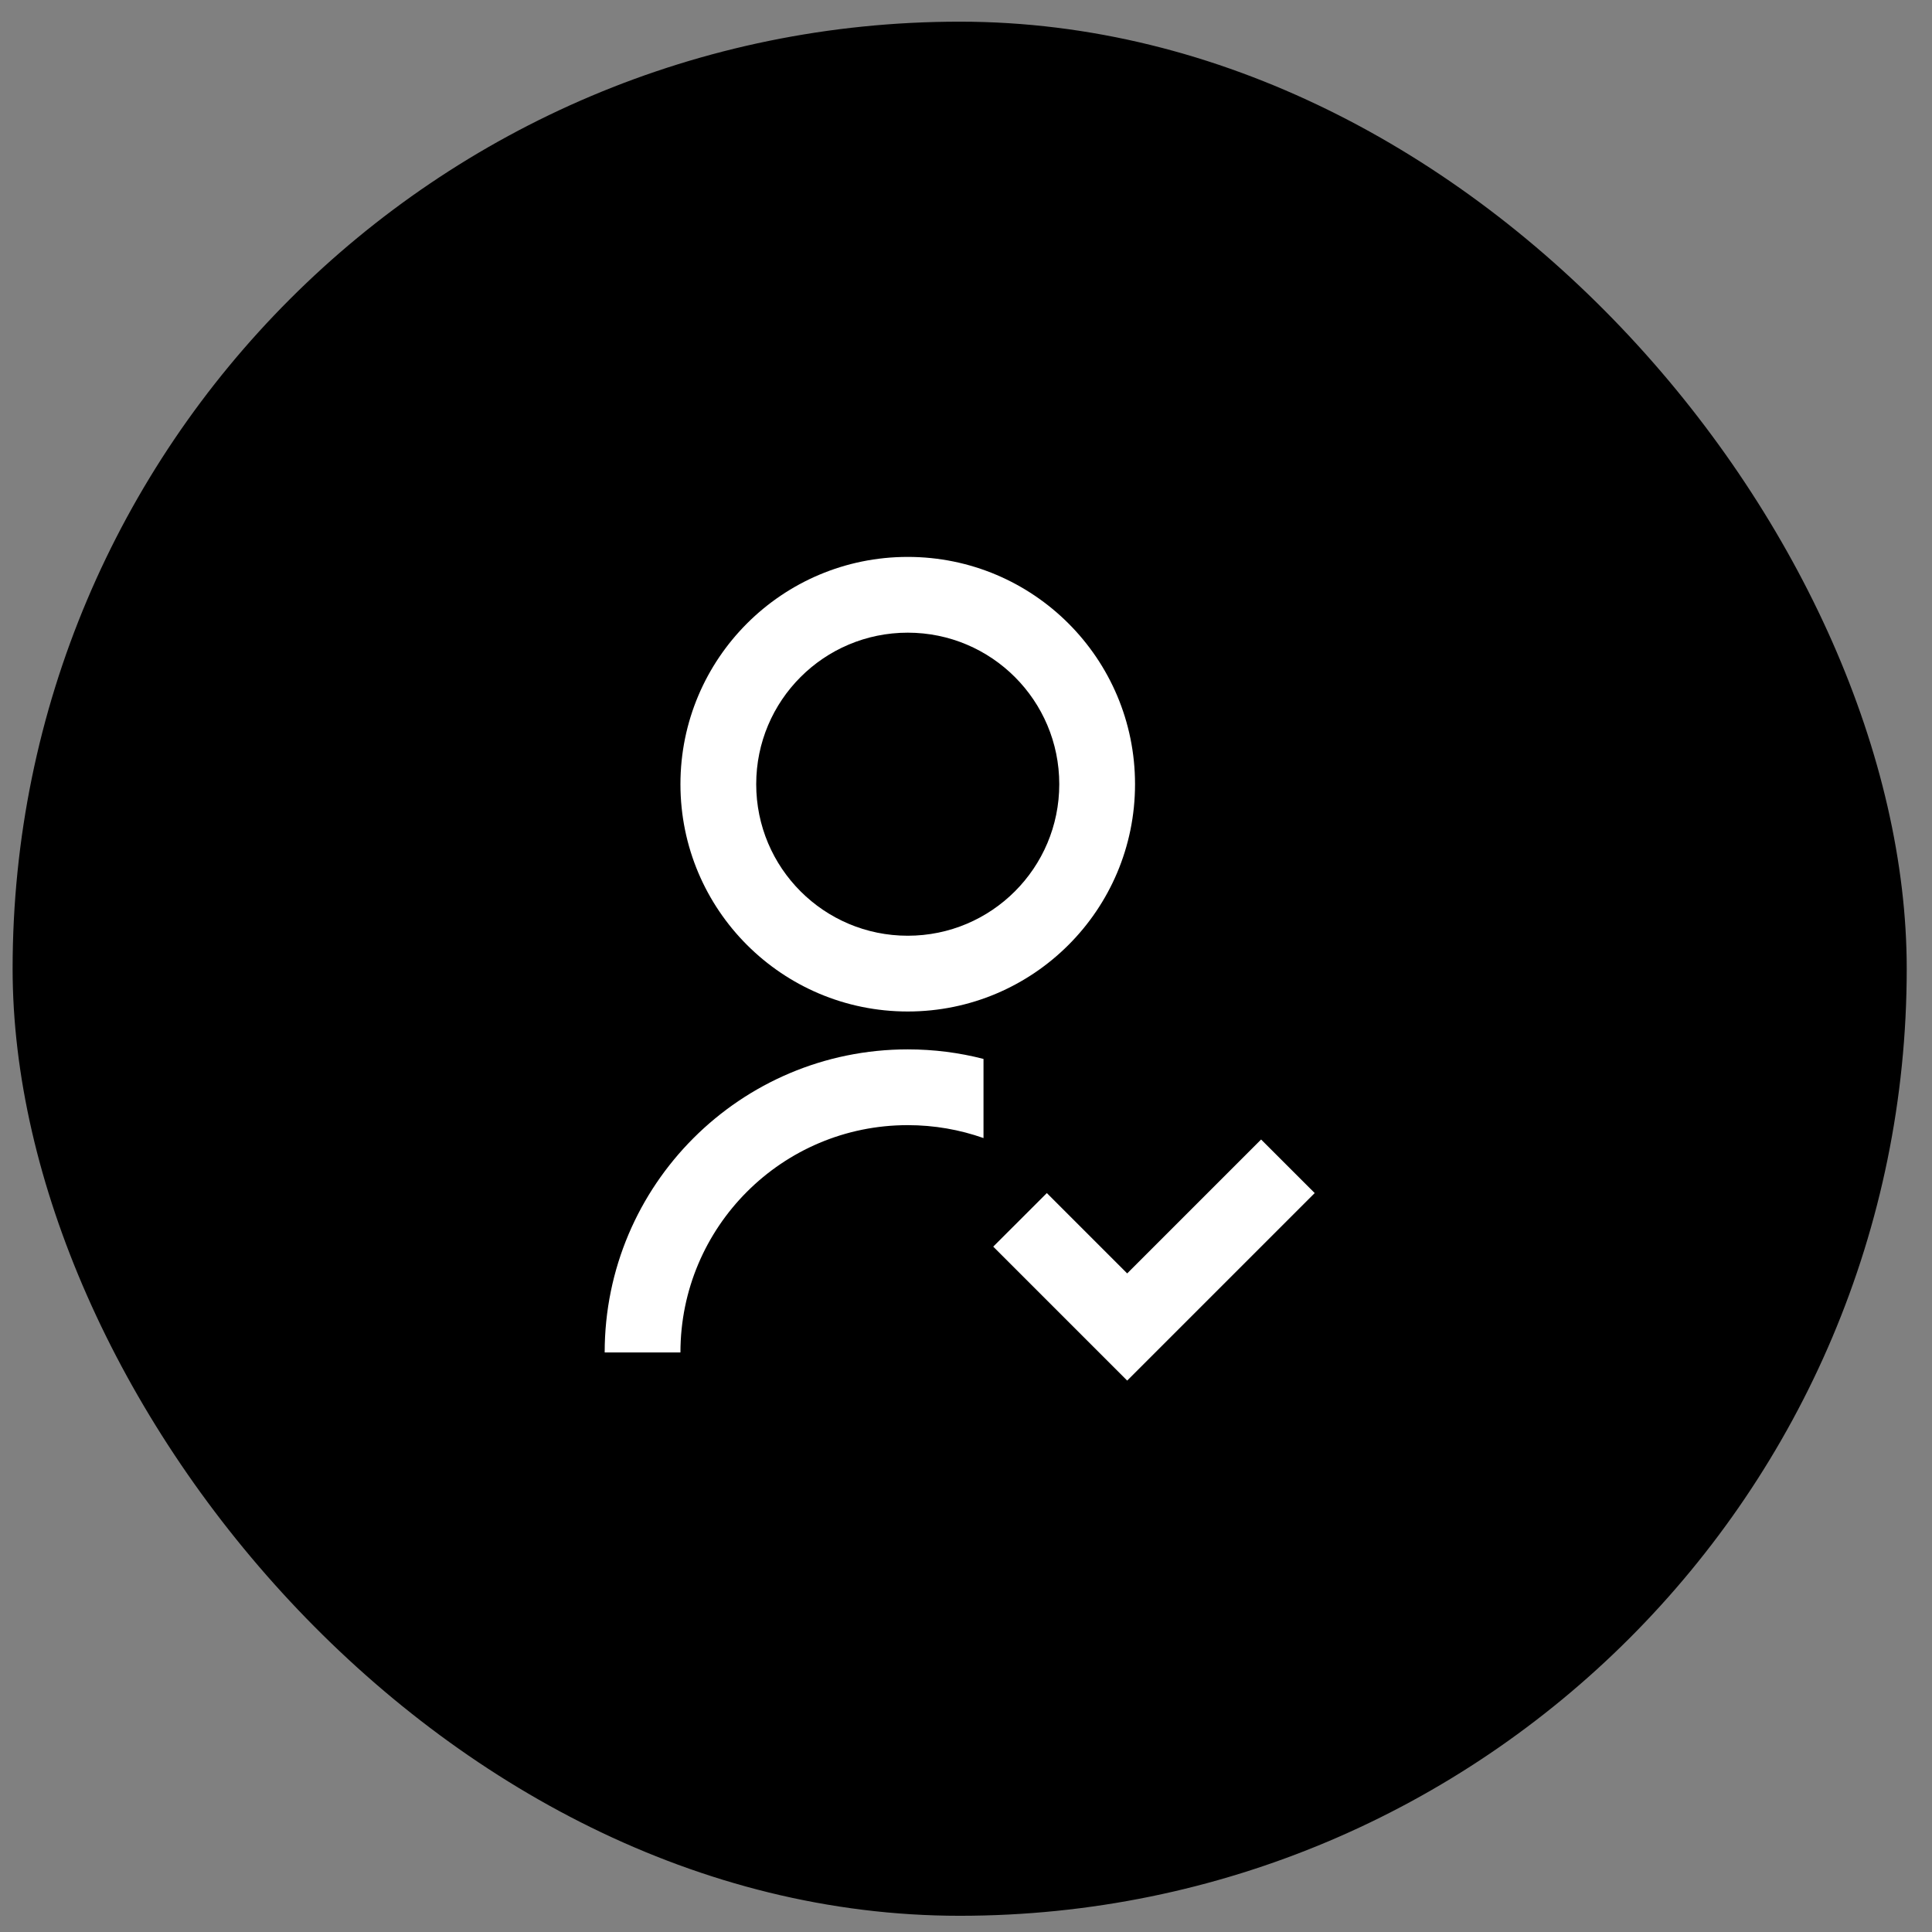
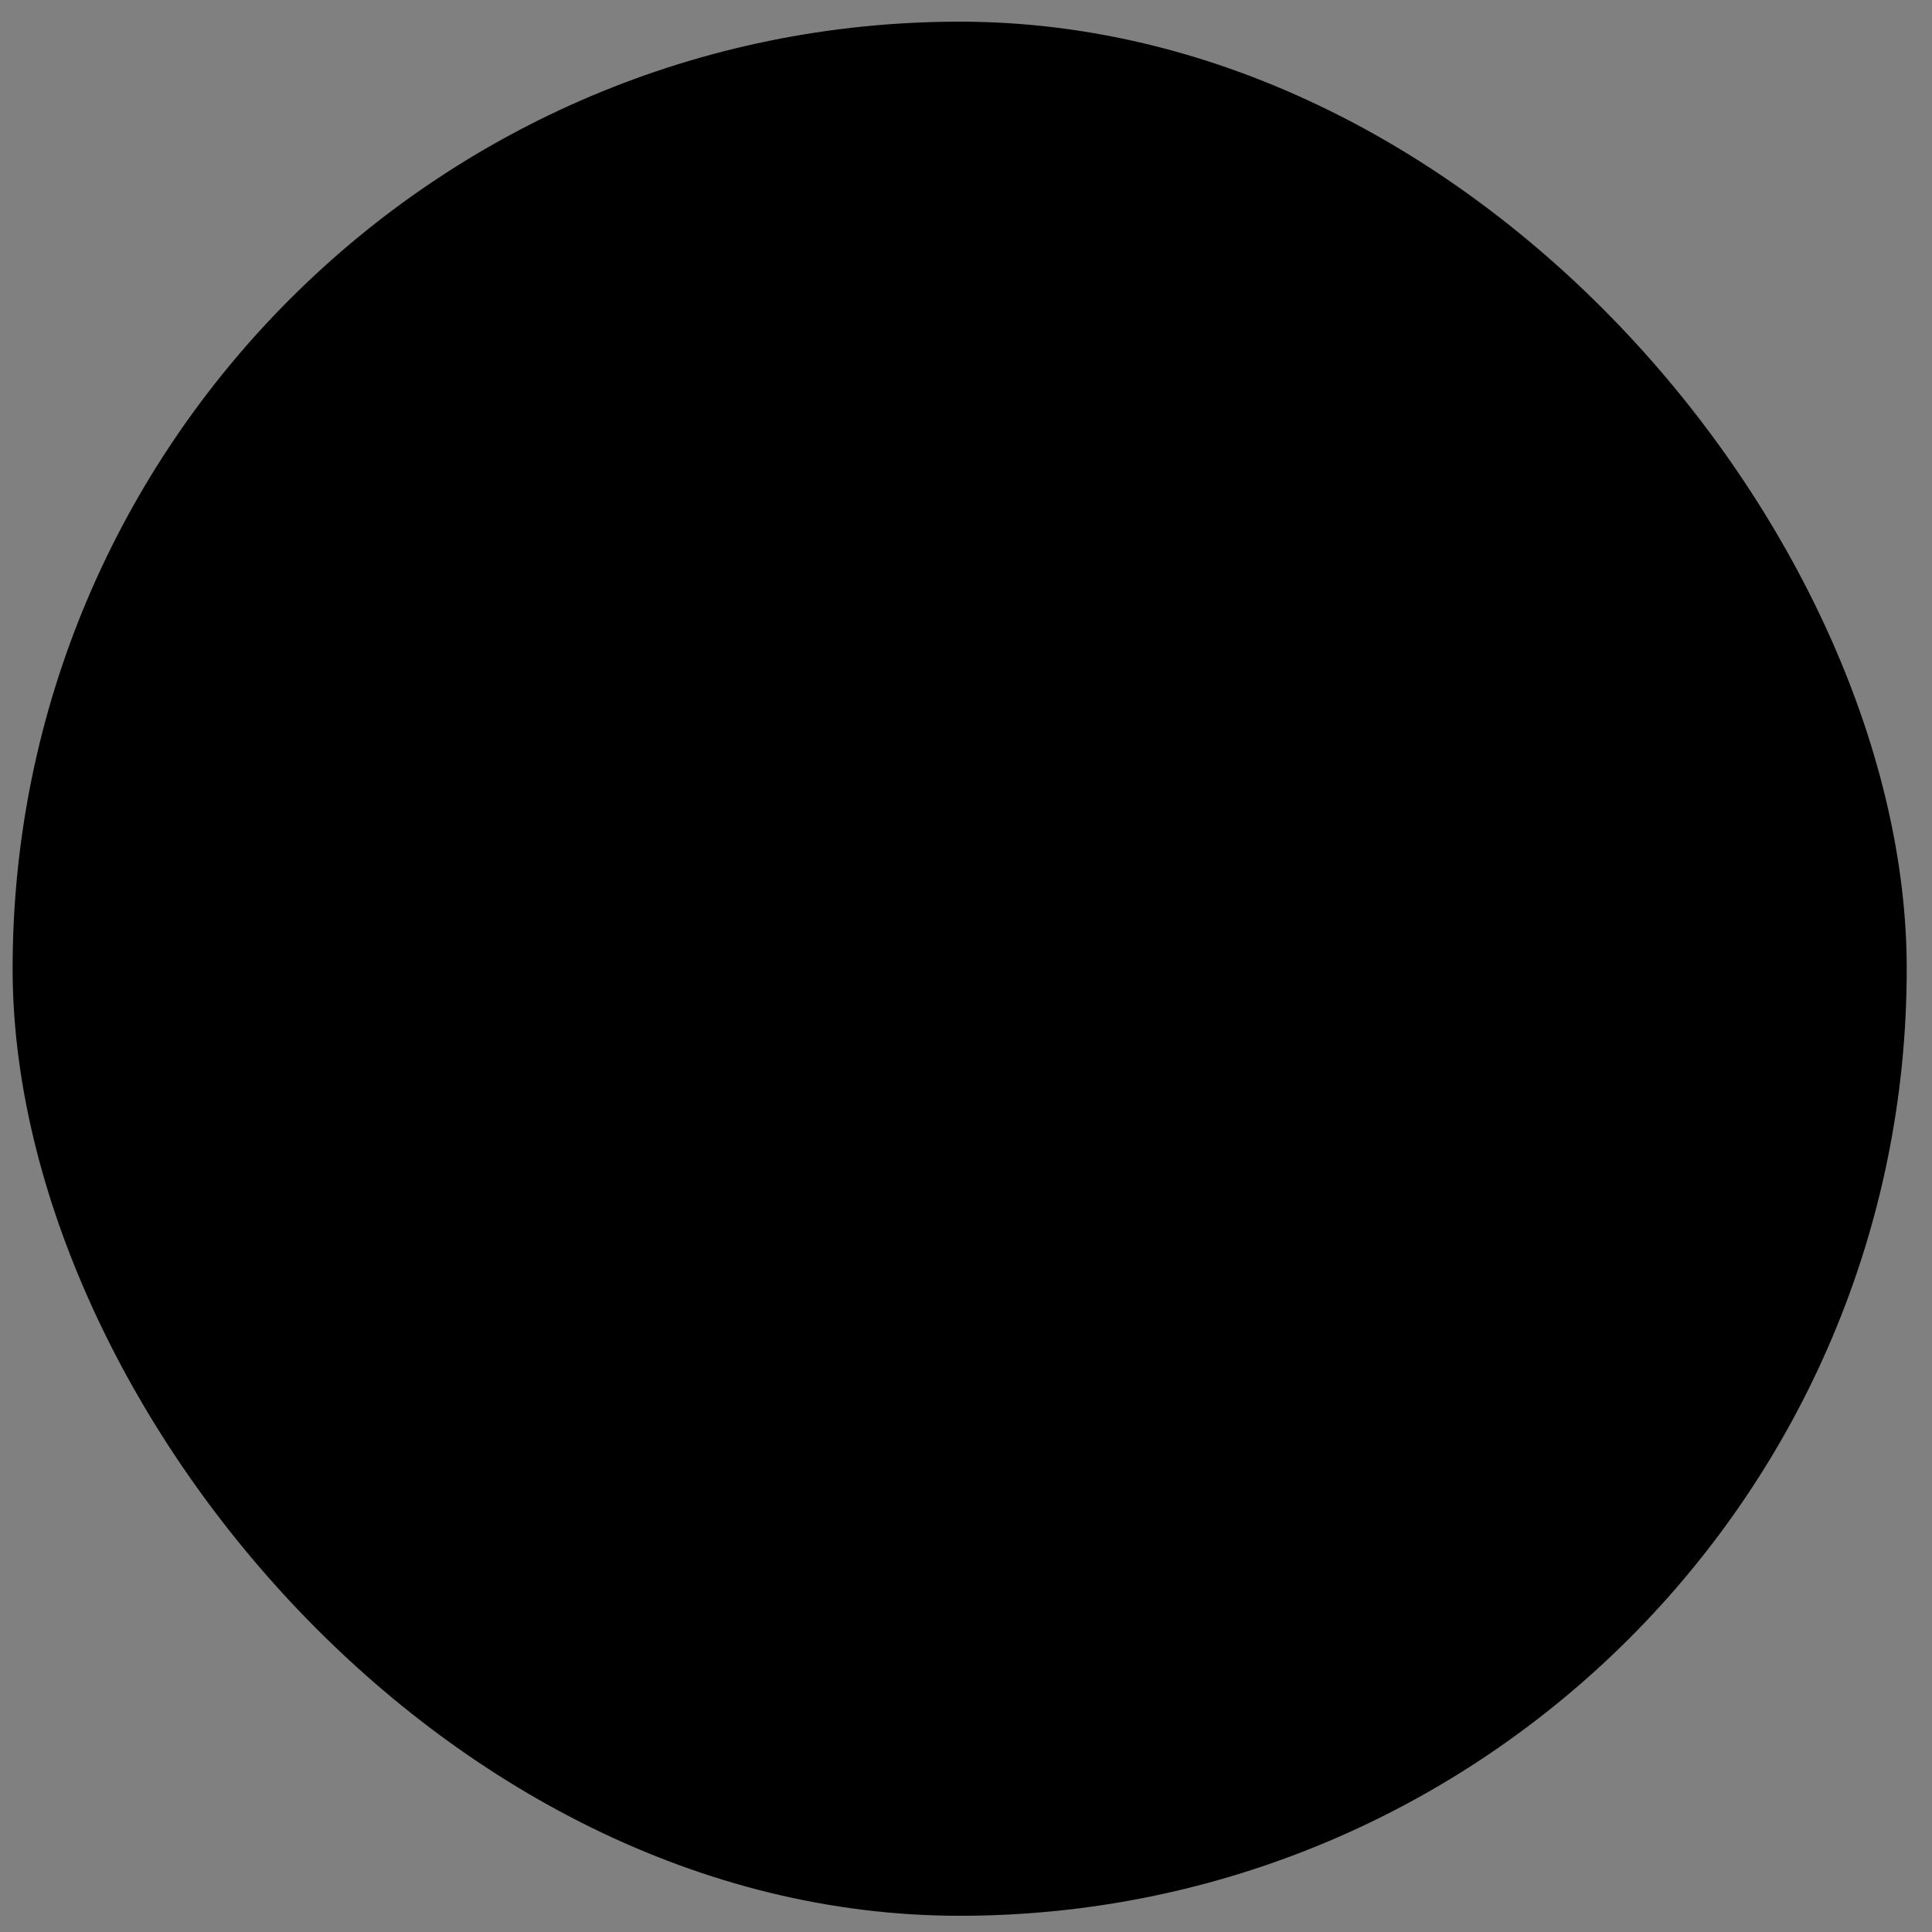
<svg xmlns="http://www.w3.org/2000/svg" width="51" height="51" viewBox="0 0 51 51" fill="none">
  <rect x="0" y="0" width="51" height="51" fill="#808080" stroke="none" />
  <rect x="0.333" y="0.572" width="50" height="50" rx="25" fill="black" />
-   <path d="M25.962 27.953V30.042C25.336 29.821 24.663 29.701 23.962 29.701C20.648 29.701 17.962 32.387 17.962 35.701H15.962C15.962 31.283 19.544 27.701 23.962 27.701C24.653 27.701 25.323 27.788 25.962 27.953ZM23.962 26.701C20.647 26.701 17.962 24.016 17.962 20.701C17.962 17.386 20.647 14.701 23.962 14.701C27.277 14.701 29.962 17.386 29.962 20.701C29.962 24.016 27.277 26.701 23.962 26.701ZM23.962 24.701C26.172 24.701 27.962 22.911 27.962 20.701C27.962 18.491 26.172 16.701 23.962 16.701C21.752 16.701 19.962 18.491 19.962 20.701C19.962 22.911 21.752 24.701 23.962 24.701ZM29.755 33.615L33.29 30.08L34.705 31.494L29.755 36.444L26.219 32.908L27.634 31.494L29.755 33.615Z" fill="white" />
</svg>